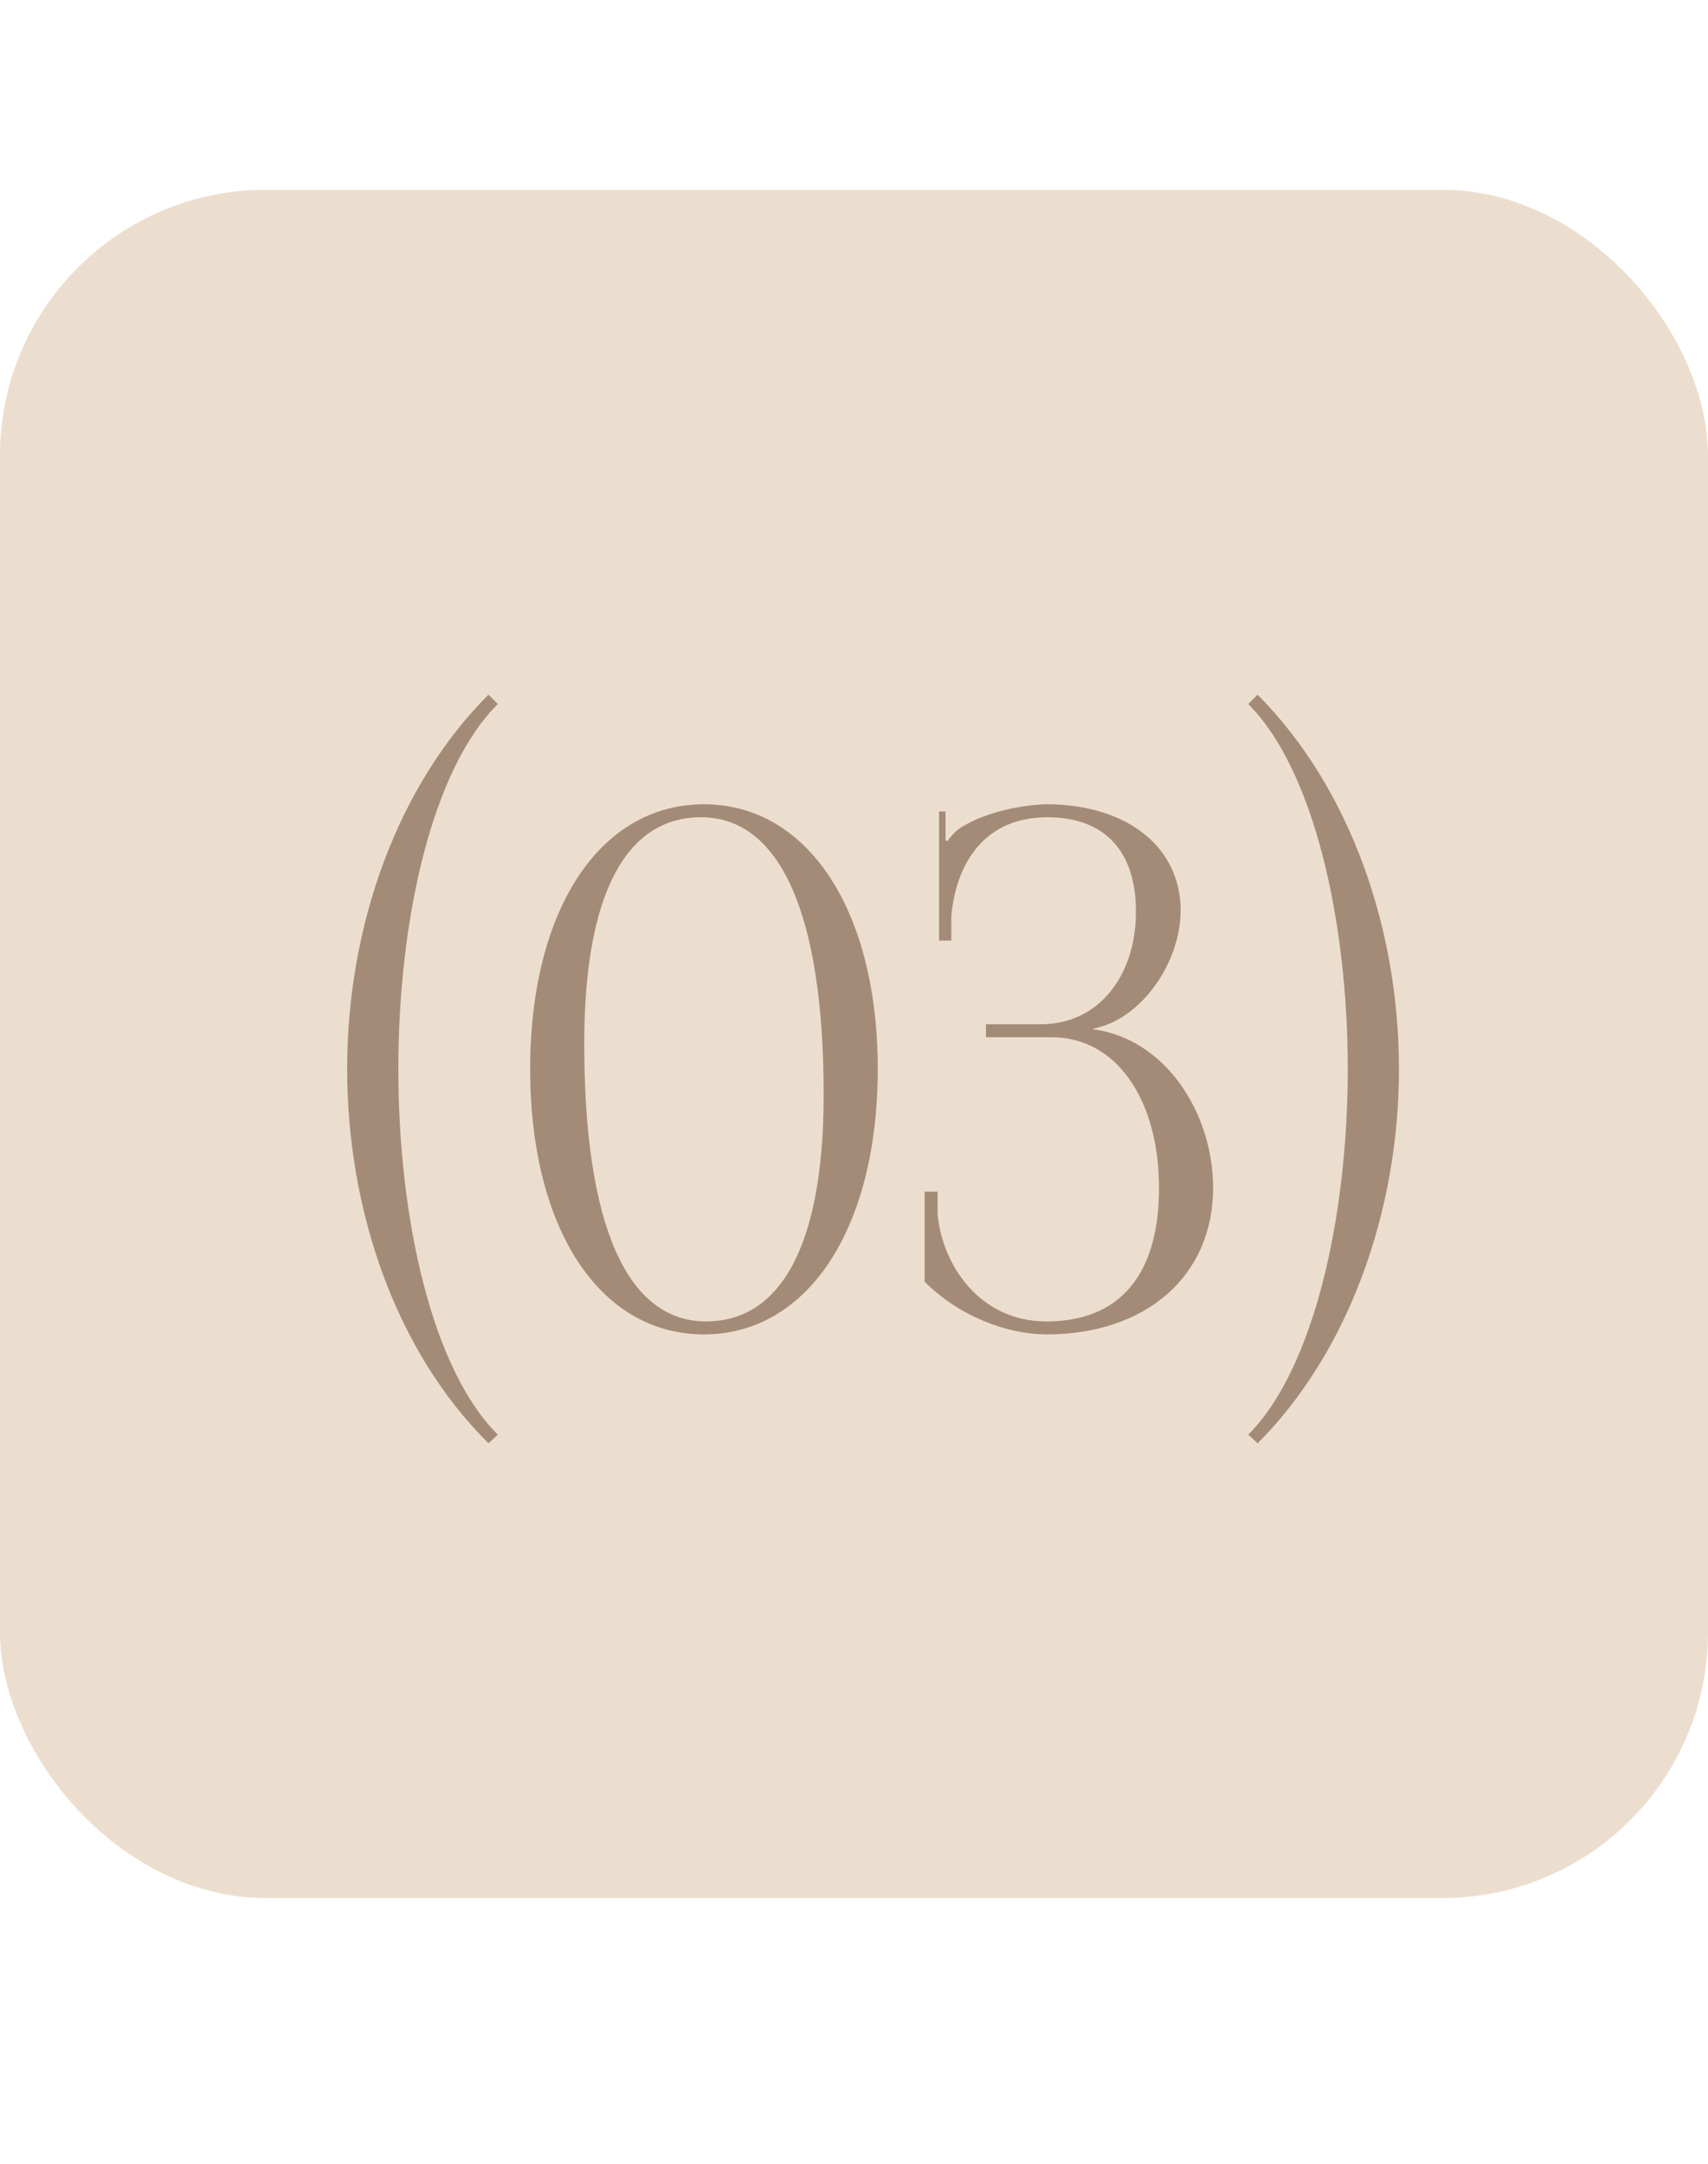
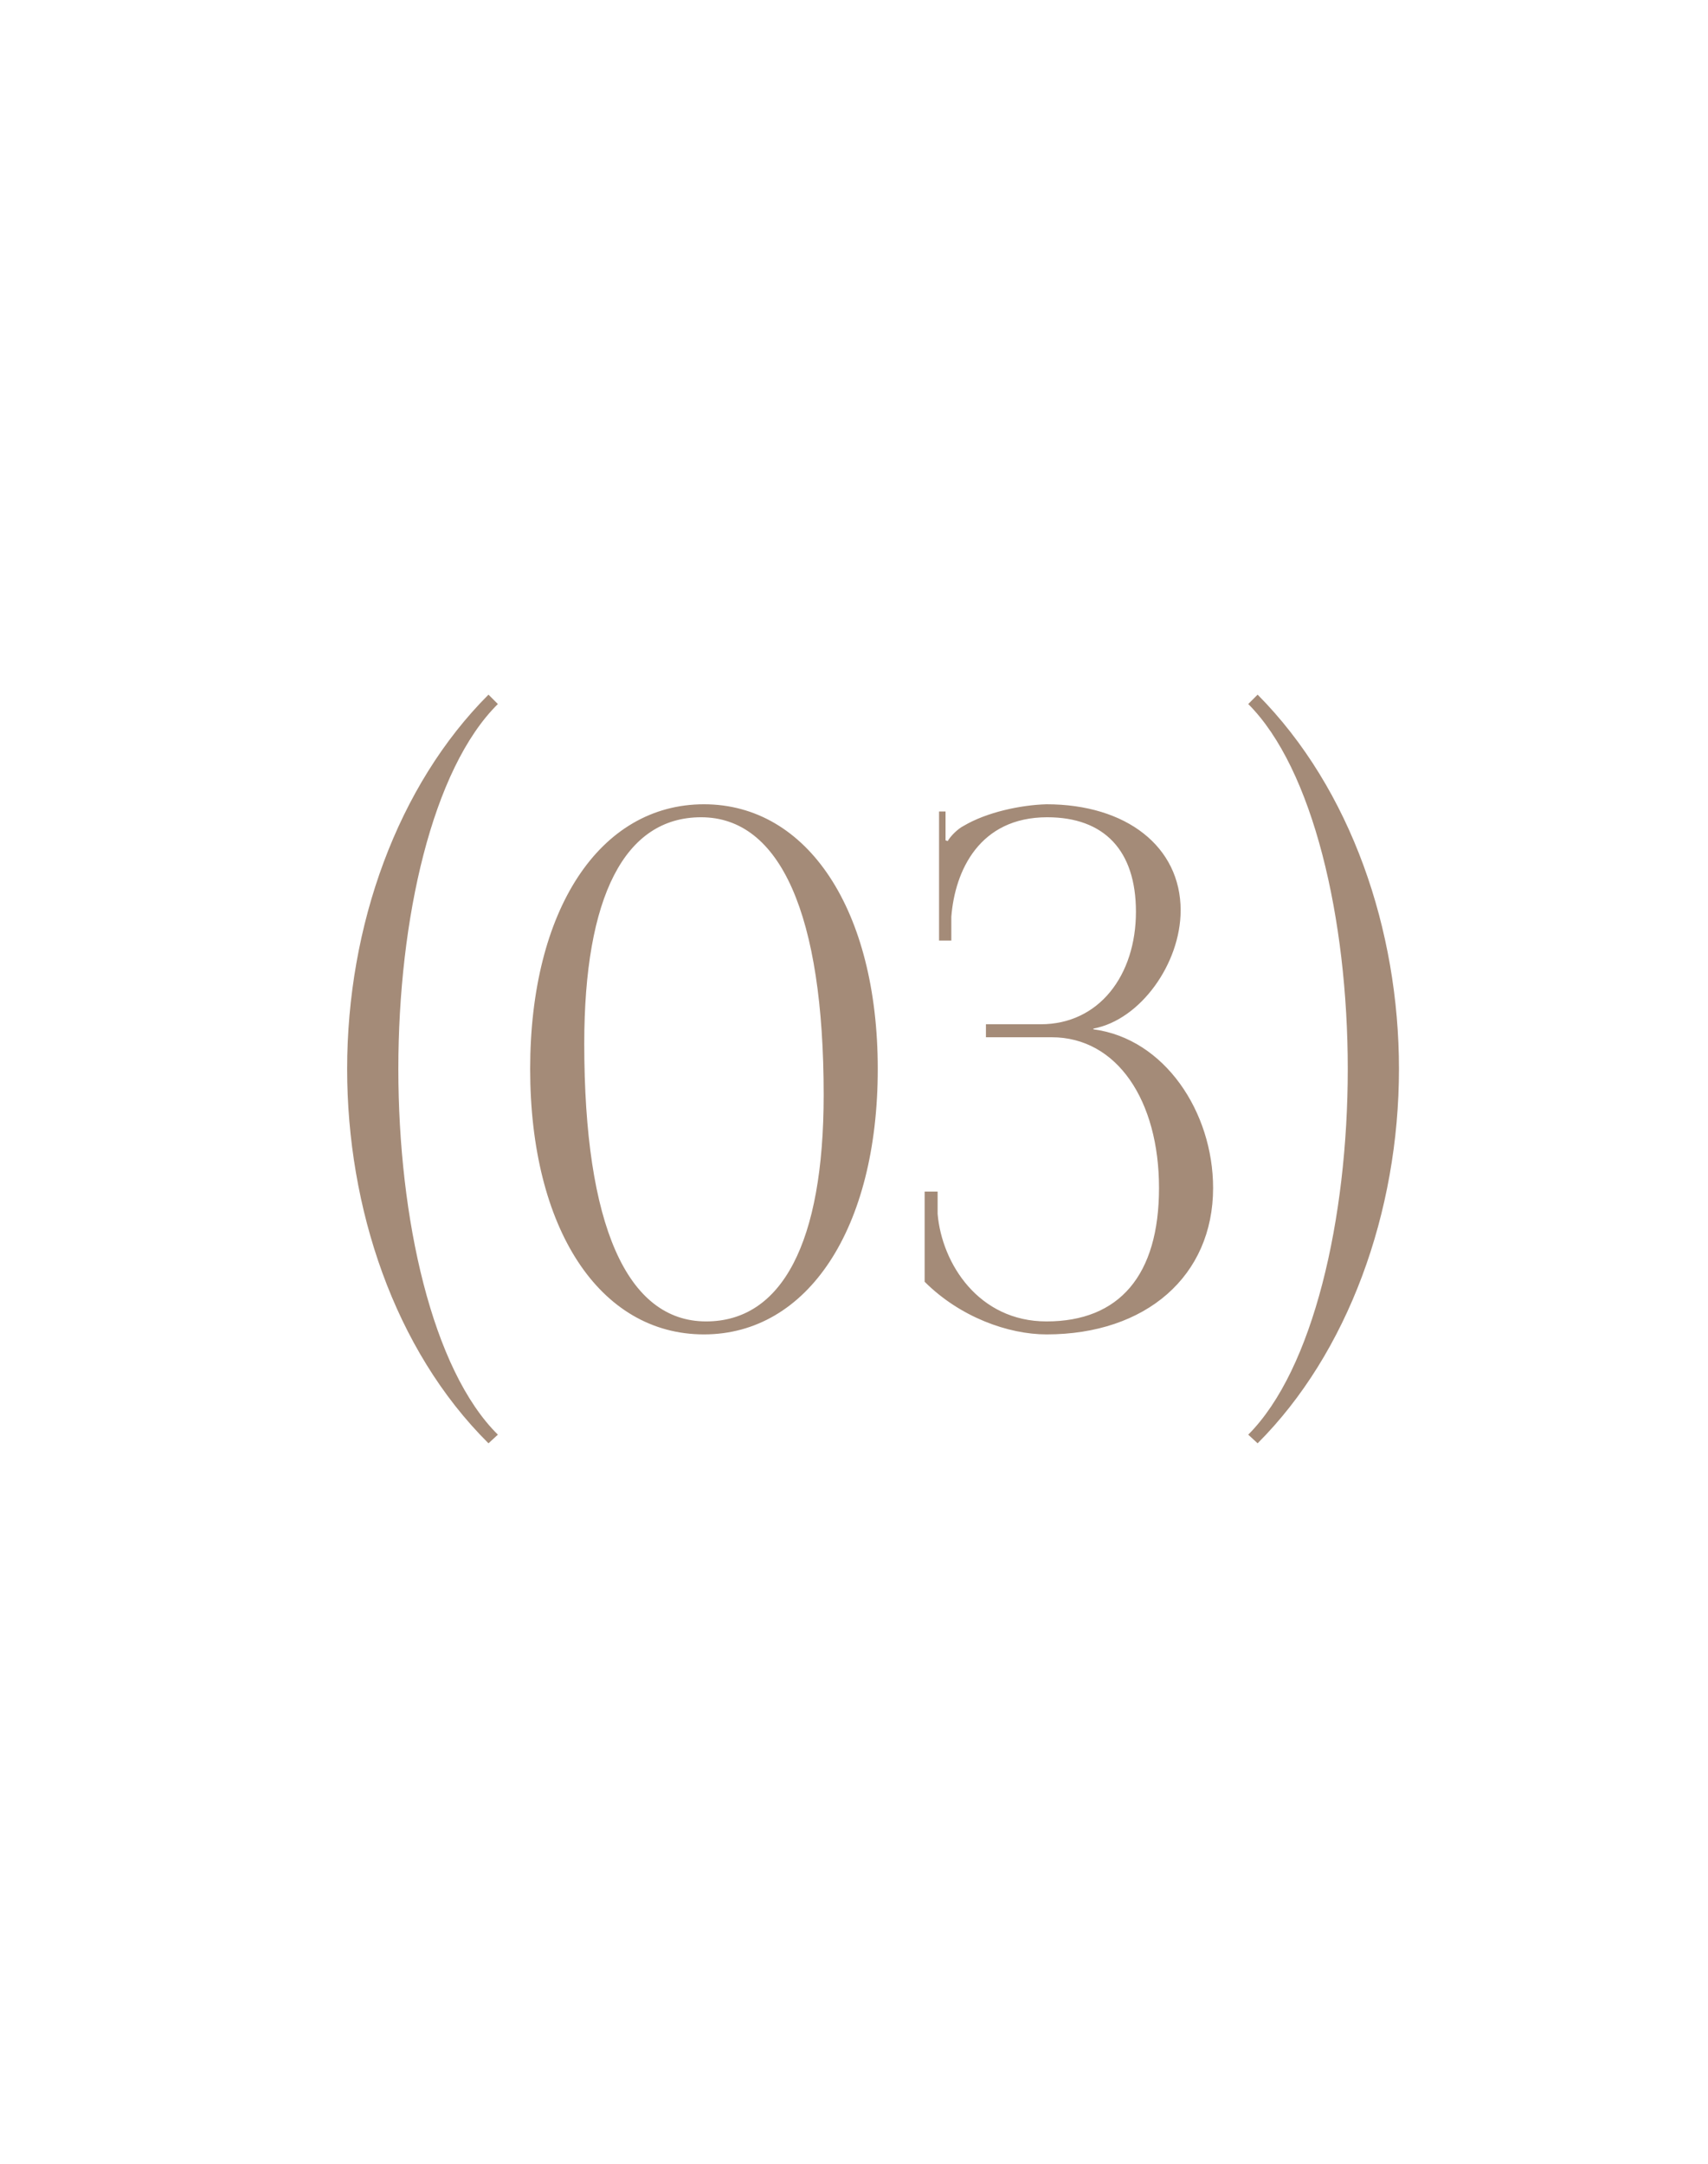
<svg xmlns="http://www.w3.org/2000/svg" width="45" height="57" viewBox="0 0 45 57" fill="none">
-   <rect y="5" width="45" height="45" rx="7" fill="#ECDECE" />
  <path d="M13.117 37.793L12.87 38.021C10.381 35.551 9.146 31.808 9.146 28.16C9.146 24.379 10.476 20.693 12.87 18.299L13.117 18.546C11.388 20.256 10.495 24.208 10.495 28.16C10.495 32.112 11.388 36.083 13.117 37.793ZM18.471 21.529C16.457 21.529 15.393 23.619 15.393 27.495C15.393 32.264 16.514 34.81 18.604 34.81C20.599 34.81 21.701 32.739 21.701 28.844C21.701 24.094 20.561 21.529 18.471 21.529ZM18.547 21.187C21.283 21.187 23.126 23.98 23.126 28.16C23.126 32.359 21.283 35.152 18.547 35.152C15.792 35.152 13.968 32.359 13.968 28.16C13.968 23.98 15.792 21.187 18.547 21.187ZM24.361 33.765V31.39H24.703V31.979C24.817 33.29 25.786 34.81 27.572 34.81C29.491 34.81 30.536 33.594 30.536 31.295C30.536 28.996 29.434 27.324 27.705 27.324H25.976V26.982H27.42C28.959 26.982 29.928 25.69 29.928 24.018C29.928 22.403 29.092 21.529 27.591 21.529C25.805 21.529 25.159 22.935 25.064 24.151V24.778H24.741V21.377H24.912V22.137L24.969 22.156C25.045 22.023 25.235 21.833 25.387 21.757C25.995 21.396 26.888 21.206 27.572 21.187C29.681 21.187 31.106 22.308 31.106 23.98C31.106 25.386 30.042 26.868 28.807 27.096V27.115C30.688 27.362 31.961 29.3 31.961 31.295C31.961 33.613 30.194 35.152 27.572 35.152C26.565 35.152 25.292 34.696 24.361 33.765ZM32.887 18.546L33.134 18.299C35.604 20.788 36.858 24.512 36.858 28.16C36.858 31.941 35.509 35.646 33.134 38.021L32.887 37.793C34.597 36.083 35.509 32.112 35.509 28.16C35.509 24.208 34.597 20.256 32.887 18.546Z" fill="#A48B78" />
</svg>